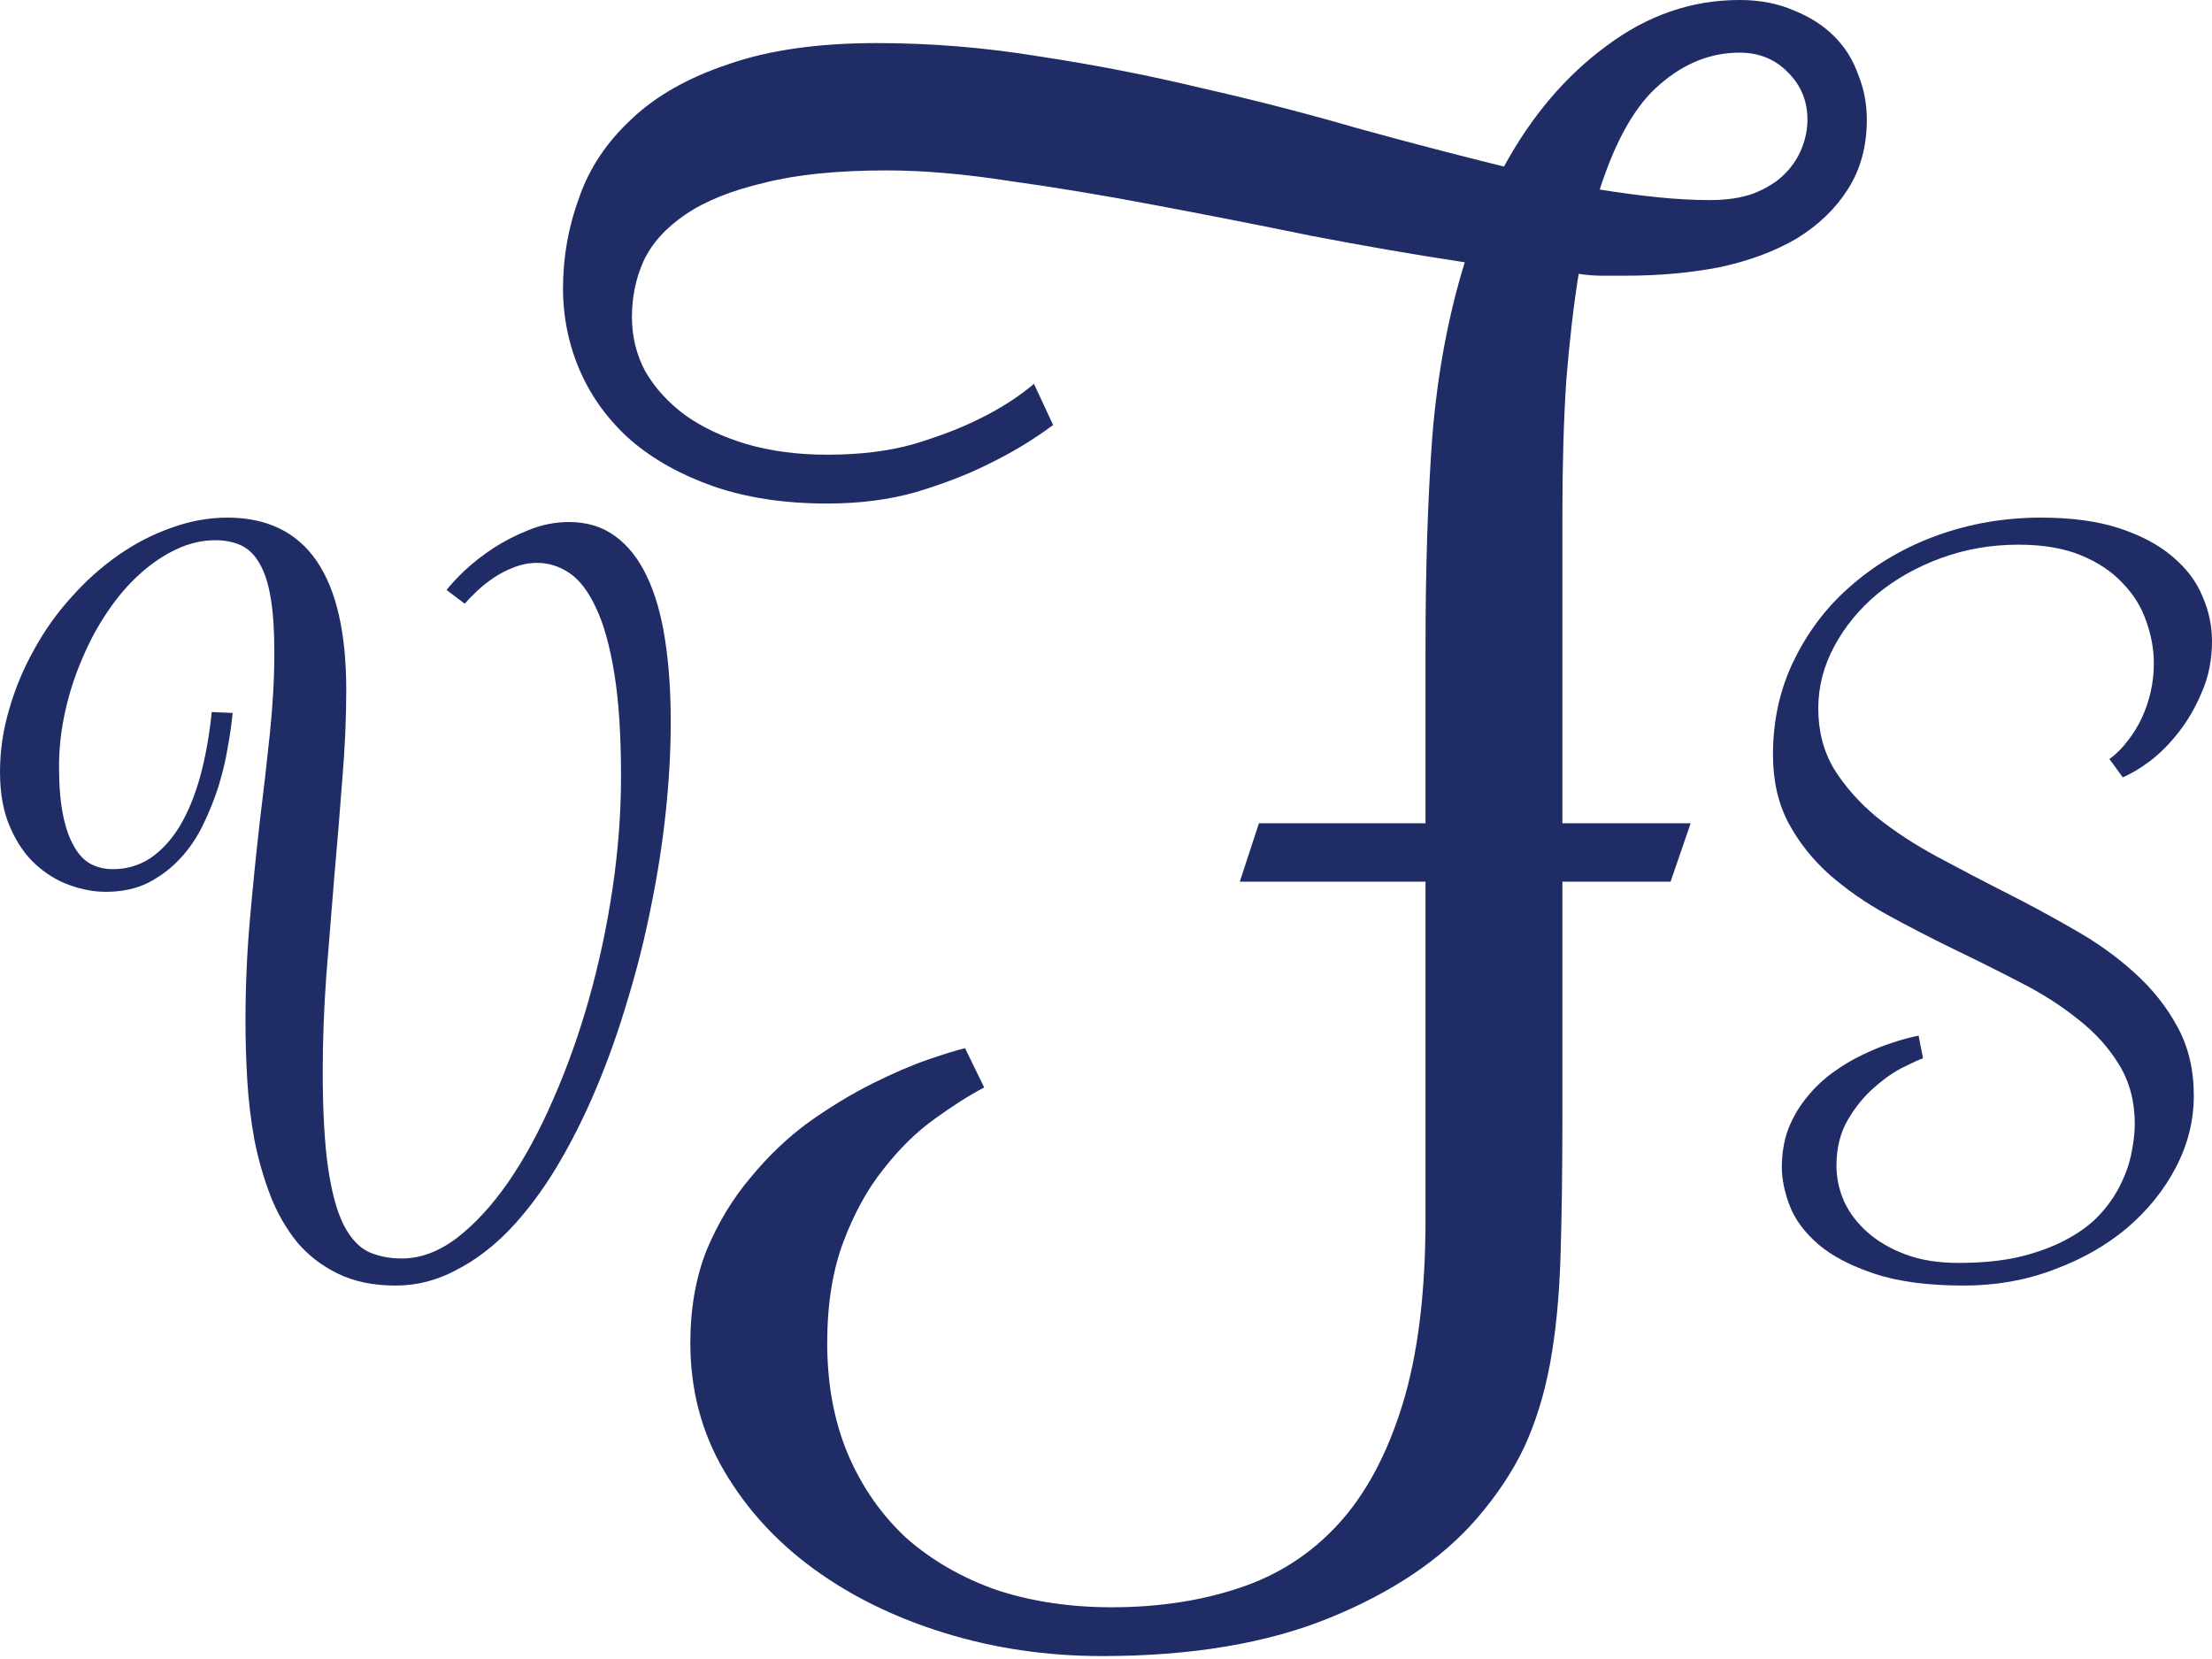
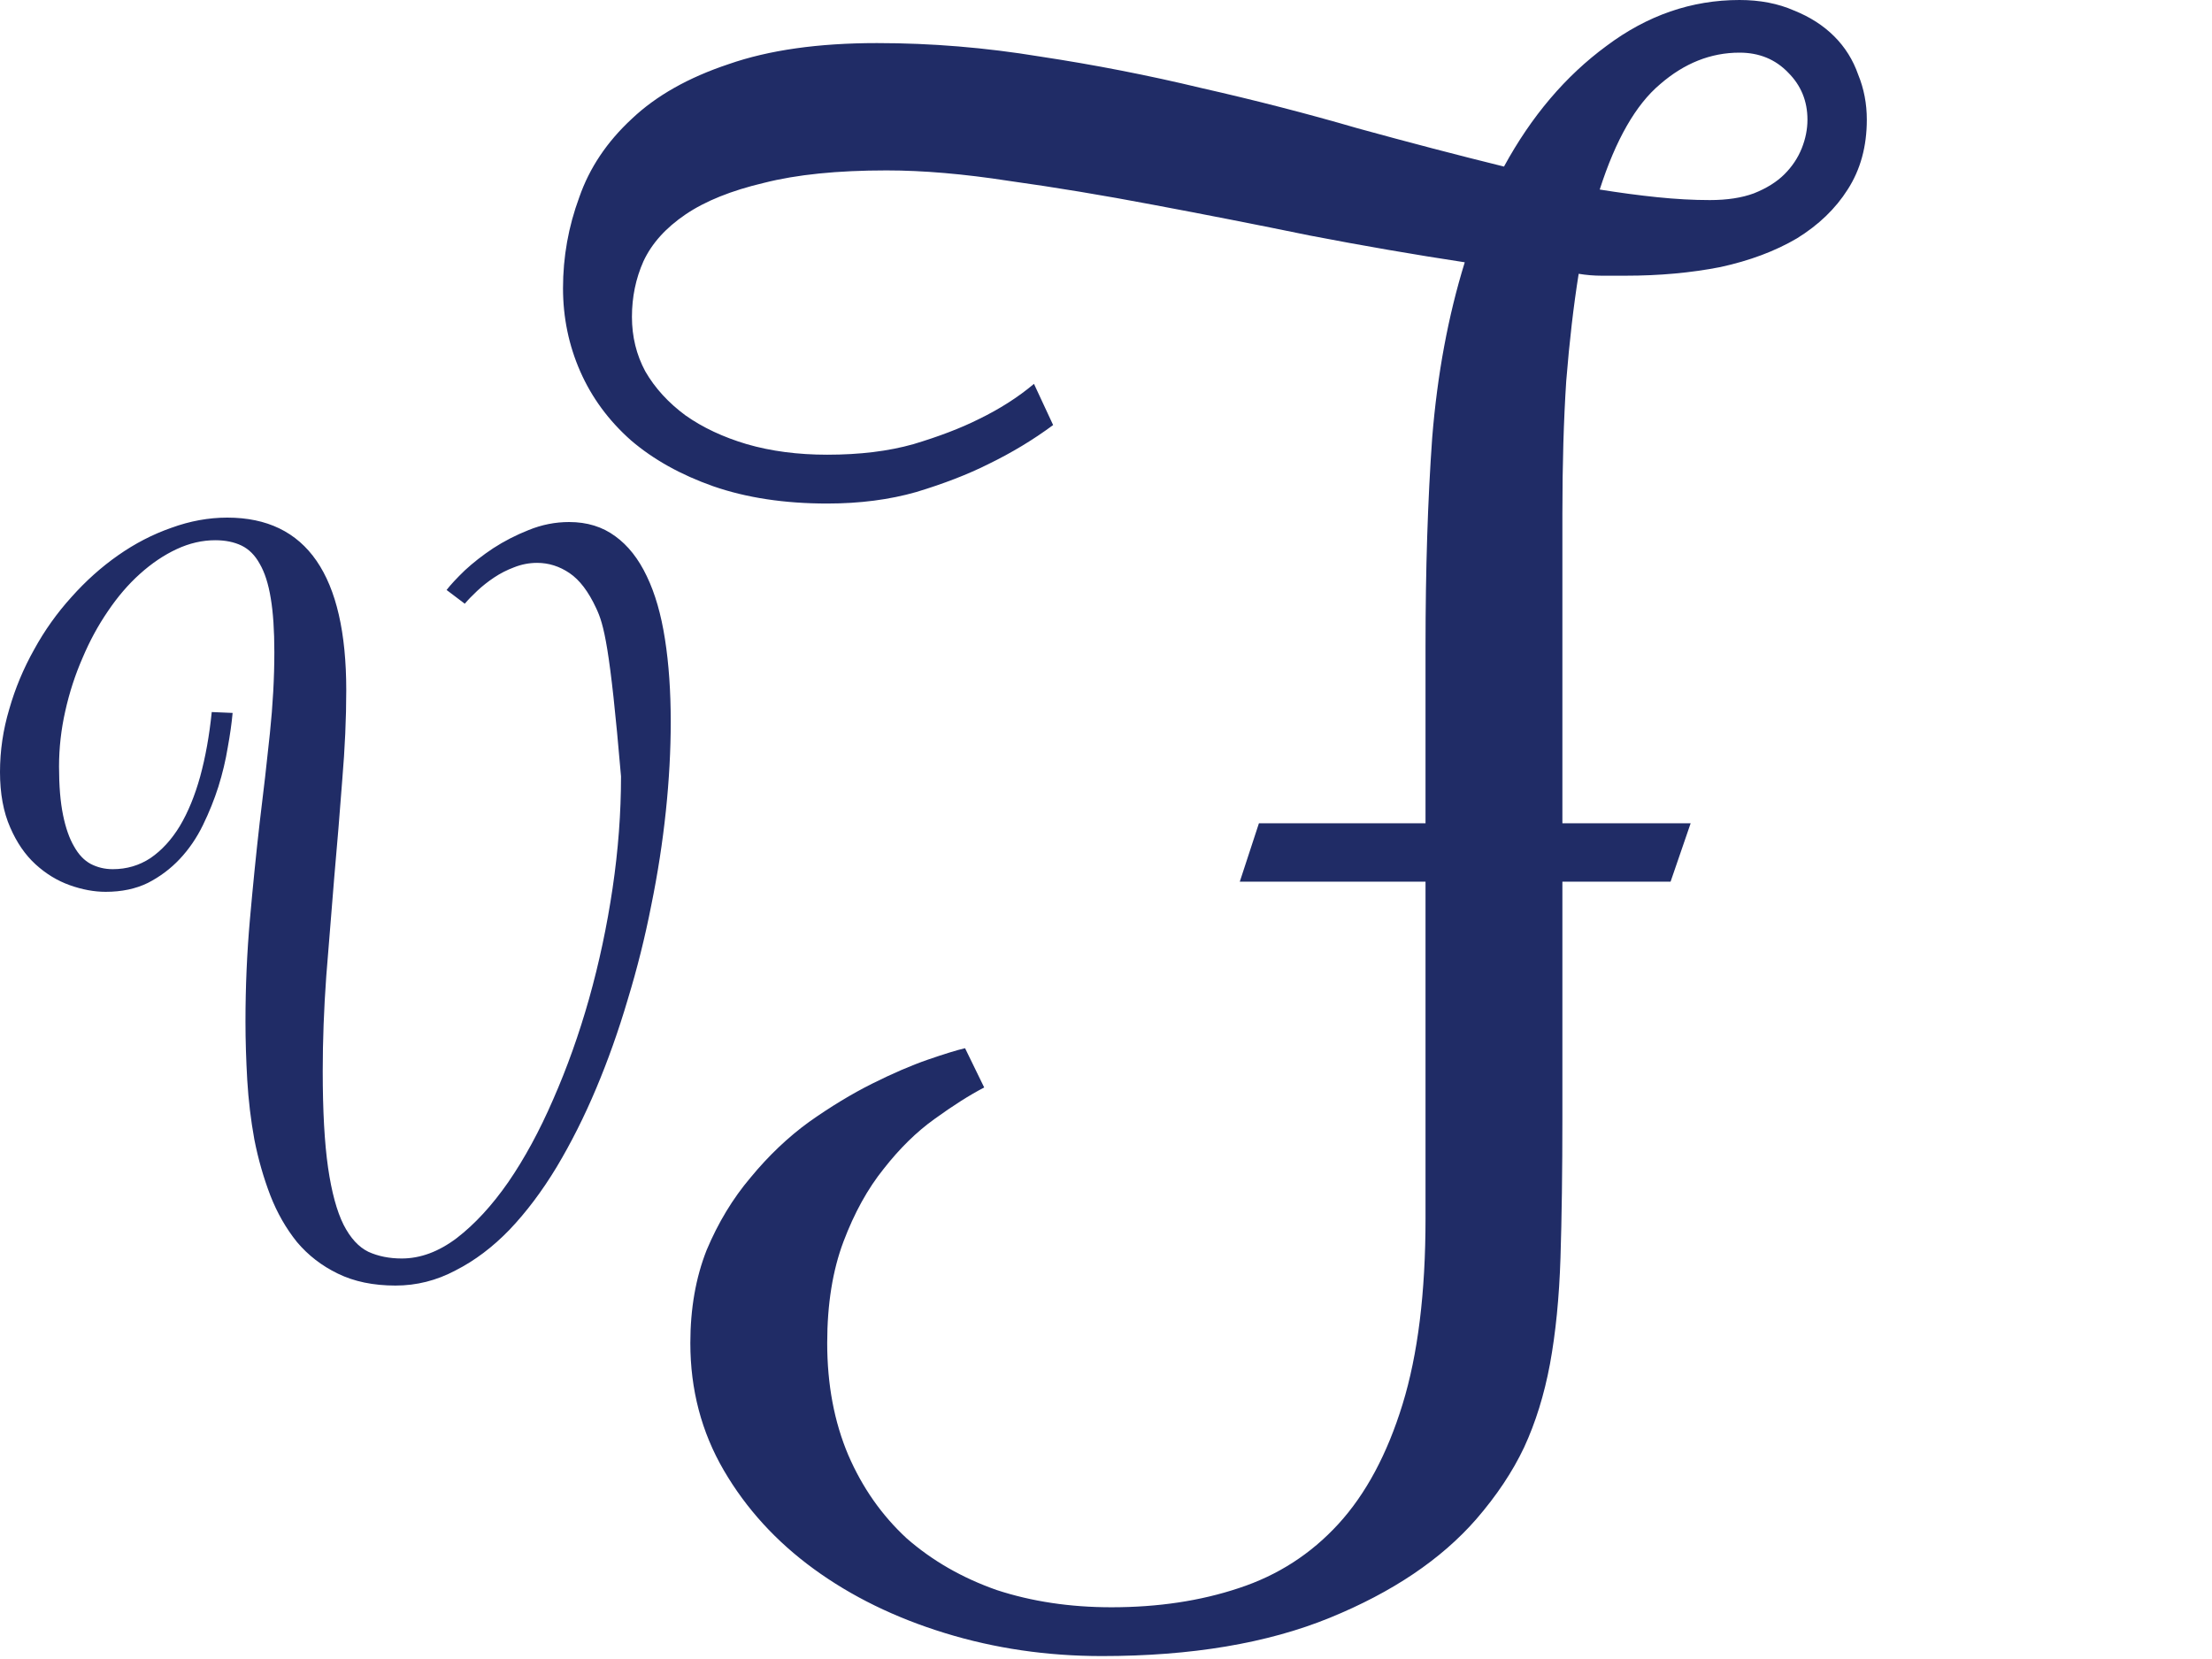
<svg xmlns="http://www.w3.org/2000/svg" width="80" height="60" viewBox="0 0 80 60" fill="none">
-   <path d="M20.582 18.88C21.235 18.88 21.791 19.052 22.252 19.394C22.712 19.726 23.092 20.207 23.392 20.839C23.691 21.46 23.911 22.22 24.05 23.119C24.189 24.007 24.258 25.002 24.258 26.105C24.258 27.132 24.2 28.208 24.082 29.332C23.964 30.456 23.788 31.596 23.552 32.751C23.327 33.897 23.044 35.031 22.701 36.155C22.369 37.279 21.989 38.349 21.561 39.366C21.133 40.383 20.657 41.33 20.132 42.208C19.608 43.075 19.041 43.829 18.431 44.471C17.821 45.103 17.168 45.595 16.472 45.948C15.787 46.312 15.065 46.494 14.305 46.494C13.502 46.494 12.806 46.35 12.217 46.061C11.64 45.782 11.147 45.402 10.741 44.921C10.345 44.428 10.023 43.867 9.777 43.235C9.531 42.593 9.338 41.919 9.199 41.212C9.071 40.506 8.985 39.789 8.942 39.061C8.9 38.322 8.878 37.621 8.878 36.958C8.878 35.684 8.932 34.448 9.039 33.249C9.146 32.04 9.263 30.873 9.392 29.749C9.531 28.625 9.654 27.55 9.761 26.522C9.868 25.495 9.922 24.515 9.922 23.584C9.922 22.803 9.879 22.155 9.793 21.642C9.708 21.117 9.574 20.7 9.392 20.389C9.221 20.079 9.001 19.86 8.734 19.731C8.466 19.603 8.15 19.538 7.786 19.538C7.316 19.538 6.85 19.645 6.39 19.86C5.929 20.074 5.485 20.373 5.057 20.759C4.64 21.133 4.254 21.583 3.901 22.107C3.548 22.621 3.243 23.183 2.986 23.793C2.719 24.403 2.51 25.045 2.36 25.72C2.21 26.383 2.135 27.052 2.135 27.726C2.135 28.422 2.183 29.005 2.28 29.476C2.376 29.947 2.51 30.327 2.681 30.616C2.842 30.905 3.04 31.114 3.275 31.242C3.521 31.371 3.789 31.435 4.078 31.435C4.581 31.435 5.036 31.301 5.442 31.034C5.849 30.755 6.202 30.37 6.502 29.878C6.802 29.375 7.048 28.775 7.241 28.079C7.433 27.373 7.572 26.597 7.658 25.752L8.413 25.784C8.38 26.148 8.322 26.565 8.236 27.036C8.161 27.496 8.049 27.967 7.899 28.449C7.749 28.92 7.562 29.385 7.337 29.846C7.112 30.306 6.834 30.712 6.502 31.066C6.17 31.419 5.785 31.708 5.346 31.933C4.907 32.147 4.399 32.254 3.821 32.254C3.404 32.254 2.97 32.173 2.521 32.013C2.071 31.852 1.659 31.601 1.284 31.258C0.91 30.916 0.605 30.472 0.369 29.926C0.123 29.369 0 28.7 0 27.919C0 27.148 0.112 26.389 0.337 25.639C0.551 24.89 0.851 24.173 1.236 23.488C1.611 22.803 2.06 22.172 2.585 21.593C3.099 21.015 3.66 20.512 4.271 20.084C4.881 19.656 5.523 19.324 6.197 19.089C6.871 18.843 7.546 18.72 8.22 18.72C11.088 18.72 12.523 20.802 12.523 24.965C12.523 25.982 12.474 27.063 12.378 28.208C12.292 29.353 12.196 30.525 12.089 31.724C11.993 32.912 11.896 34.105 11.8 35.304C11.714 36.492 11.672 37.637 11.672 38.74C11.672 40.174 11.736 41.335 11.864 42.224C11.993 43.112 12.18 43.802 12.426 44.295C12.672 44.776 12.972 45.103 13.325 45.274C13.678 45.434 14.08 45.515 14.529 45.515C15.204 45.515 15.867 45.269 16.52 44.776C17.173 44.273 17.794 43.599 18.383 42.753C18.971 41.897 19.512 40.902 20.004 39.767C20.507 38.622 20.941 37.407 21.304 36.123C21.668 34.828 21.952 33.495 22.155 32.125C22.359 30.745 22.46 29.396 22.46 28.079C22.46 26.592 22.38 25.356 22.22 24.371C22.059 23.376 21.84 22.584 21.561 21.995C21.283 21.395 20.962 20.973 20.598 20.727C20.234 20.48 19.843 20.357 19.426 20.357C19.137 20.357 18.859 20.411 18.591 20.518C18.334 20.614 18.093 20.737 17.869 20.887C17.644 21.037 17.441 21.198 17.259 21.369C17.077 21.54 16.927 21.695 16.809 21.834L16.151 21.337C16.301 21.144 16.52 20.909 16.809 20.63C17.109 20.352 17.451 20.084 17.837 19.828C18.233 19.571 18.661 19.351 19.121 19.169C19.592 18.977 20.079 18.88 20.582 18.88Z" fill="#202C66" />
+   <path d="M20.582 18.88C21.235 18.88 21.791 19.052 22.252 19.394C22.712 19.726 23.092 20.207 23.392 20.839C23.691 21.46 23.911 22.22 24.05 23.119C24.189 24.007 24.258 25.002 24.258 26.105C24.258 27.132 24.2 28.208 24.082 29.332C23.964 30.456 23.788 31.596 23.552 32.751C23.327 33.897 23.044 35.031 22.701 36.155C22.369 37.279 21.989 38.349 21.561 39.366C21.133 40.383 20.657 41.33 20.132 42.208C19.608 43.075 19.041 43.829 18.431 44.471C17.821 45.103 17.168 45.595 16.472 45.948C15.787 46.312 15.065 46.494 14.305 46.494C13.502 46.494 12.806 46.35 12.217 46.061C11.64 45.782 11.147 45.402 10.741 44.921C10.345 44.428 10.023 43.867 9.777 43.235C9.531 42.593 9.338 41.919 9.199 41.212C9.071 40.506 8.985 39.789 8.942 39.061C8.9 38.322 8.878 37.621 8.878 36.958C8.878 35.684 8.932 34.448 9.039 33.249C9.146 32.04 9.263 30.873 9.392 29.749C9.531 28.625 9.654 27.55 9.761 26.522C9.868 25.495 9.922 24.515 9.922 23.584C9.922 22.803 9.879 22.155 9.793 21.642C9.708 21.117 9.574 20.7 9.392 20.389C9.221 20.079 9.001 19.86 8.734 19.731C8.466 19.603 8.15 19.538 7.786 19.538C7.316 19.538 6.85 19.645 6.39 19.86C5.929 20.074 5.485 20.373 5.057 20.759C4.64 21.133 4.254 21.583 3.901 22.107C3.548 22.621 3.243 23.183 2.986 23.793C2.719 24.403 2.51 25.045 2.36 25.72C2.21 26.383 2.135 27.052 2.135 27.726C2.135 28.422 2.183 29.005 2.28 29.476C2.376 29.947 2.51 30.327 2.681 30.616C2.842 30.905 3.04 31.114 3.275 31.242C3.521 31.371 3.789 31.435 4.078 31.435C4.581 31.435 5.036 31.301 5.442 31.034C5.849 30.755 6.202 30.37 6.502 29.878C6.802 29.375 7.048 28.775 7.241 28.079C7.433 27.373 7.572 26.597 7.658 25.752L8.413 25.784C8.38 26.148 8.322 26.565 8.236 27.036C8.161 27.496 8.049 27.967 7.899 28.449C7.749 28.92 7.562 29.385 7.337 29.846C7.112 30.306 6.834 30.712 6.502 31.066C6.17 31.419 5.785 31.708 5.346 31.933C4.907 32.147 4.399 32.254 3.821 32.254C3.404 32.254 2.97 32.173 2.521 32.013C2.071 31.852 1.659 31.601 1.284 31.258C0.91 30.916 0.605 30.472 0.369 29.926C0.123 29.369 0 28.7 0 27.919C0 27.148 0.112 26.389 0.337 25.639C0.551 24.89 0.851 24.173 1.236 23.488C1.611 22.803 2.06 22.172 2.585 21.593C3.099 21.015 3.66 20.512 4.271 20.084C4.881 19.656 5.523 19.324 6.197 19.089C6.871 18.843 7.546 18.72 8.22 18.72C11.088 18.72 12.523 20.802 12.523 24.965C12.523 25.982 12.474 27.063 12.378 28.208C12.292 29.353 12.196 30.525 12.089 31.724C11.993 32.912 11.896 34.105 11.8 35.304C11.714 36.492 11.672 37.637 11.672 38.74C11.672 40.174 11.736 41.335 11.864 42.224C11.993 43.112 12.18 43.802 12.426 44.295C12.672 44.776 12.972 45.103 13.325 45.274C13.678 45.434 14.08 45.515 14.529 45.515C15.204 45.515 15.867 45.269 16.52 44.776C17.173 44.273 17.794 43.599 18.383 42.753C18.971 41.897 19.512 40.902 20.004 39.767C20.507 38.622 20.941 37.407 21.304 36.123C21.668 34.828 21.952 33.495 22.155 32.125C22.359 30.745 22.46 29.396 22.46 28.079C22.059 23.376 21.84 22.584 21.561 21.995C21.283 21.395 20.962 20.973 20.598 20.727C20.234 20.48 19.843 20.357 19.426 20.357C19.137 20.357 18.859 20.411 18.591 20.518C18.334 20.614 18.093 20.737 17.869 20.887C17.644 21.037 17.441 21.198 17.259 21.369C17.077 21.54 16.927 21.695 16.809 21.834L16.151 21.337C16.301 21.144 16.52 20.909 16.809 20.63C17.109 20.352 17.451 20.084 17.837 19.828C18.233 19.571 18.661 19.351 19.121 19.169C19.592 18.977 20.079 18.88 20.582 18.88Z" fill="#202C66" />
  <path d="M51.556 29.774V23.369C51.556 20.599 51.636 18.084 51.798 15.822C51.983 13.537 52.375 11.425 52.975 9.486C51.152 9.209 49.282 8.886 47.366 8.517C45.451 8.124 43.57 7.755 41.723 7.409C39.9 7.063 38.157 6.774 36.495 6.543C34.857 6.289 33.38 6.163 32.064 6.163C30.287 6.163 28.809 6.313 27.632 6.613C26.455 6.89 25.509 7.27 24.794 7.755C24.078 8.24 23.57 8.805 23.27 9.452C22.993 10.075 22.855 10.744 22.855 11.46C22.855 12.175 23.016 12.833 23.339 13.433C23.686 14.033 24.17 14.564 24.794 15.025C25.417 15.464 26.155 15.81 27.009 16.064C27.886 16.318 28.856 16.445 29.917 16.445C31.095 16.445 32.133 16.318 33.033 16.064C33.956 15.787 34.741 15.487 35.388 15.164C36.149 14.795 36.819 14.368 37.395 13.883L38.088 15.372C37.372 15.903 36.588 16.376 35.734 16.791C34.995 17.16 34.13 17.495 33.137 17.795C32.168 18.072 31.095 18.211 29.917 18.211C28.371 18.211 26.998 18.003 25.797 17.587C24.62 17.172 23.628 16.618 22.82 15.926C22.012 15.21 21.401 14.379 20.985 13.433C20.57 12.487 20.362 11.483 20.362 10.421C20.362 9.29 20.558 8.194 20.951 7.132C21.32 6.07 21.955 5.124 22.855 4.293C23.732 3.462 24.897 2.804 26.351 2.32C27.805 1.812 29.594 1.558 31.718 1.558C33.679 1.558 35.641 1.72 37.603 2.043C39.588 2.343 41.538 2.724 43.454 3.185C45.393 3.624 47.274 4.108 49.097 4.639C50.944 5.147 52.709 5.609 54.394 6.024C55.387 4.201 56.622 2.747 58.099 1.662C59.576 0.554 61.18 0 62.911 0C63.65 0 64.308 0.127 64.885 0.381C65.462 0.612 65.946 0.923 66.339 1.316C66.731 1.708 67.019 2.17 67.204 2.7C67.412 3.208 67.516 3.751 67.516 4.328C67.516 5.297 67.285 6.139 66.823 6.855C66.385 7.547 65.773 8.136 64.988 8.621C64.204 9.082 63.281 9.428 62.219 9.659C61.157 9.867 60.015 9.971 58.791 9.971C58.514 9.971 58.226 9.971 57.926 9.971C57.649 9.971 57.372 9.948 57.095 9.902C56.91 11.056 56.76 12.348 56.645 13.779C56.553 15.187 56.506 16.78 56.506 18.557V29.774H61.145L60.419 31.886H56.506V40.403C56.506 42.342 56.483 44.038 56.437 45.492C56.391 46.923 56.264 48.204 56.056 49.335C55.849 50.443 55.537 51.447 55.121 52.347C54.706 53.224 54.129 54.09 53.39 54.944C52.121 56.398 50.355 57.586 48.093 58.51C45.831 59.433 43.085 59.894 39.854 59.894C37.869 59.894 35.976 59.617 34.176 59.063C32.376 58.51 30.794 57.736 29.433 56.744C28.071 55.751 26.986 54.563 26.178 53.178C25.37 51.793 24.967 50.258 24.967 48.573C24.967 47.327 25.163 46.208 25.555 45.215C25.971 44.223 26.501 43.346 27.148 42.584C27.794 41.799 28.498 41.13 29.26 40.576C30.044 40.022 30.806 39.56 31.545 39.191C32.283 38.822 32.953 38.533 33.553 38.325C34.153 38.118 34.603 37.979 34.903 37.91L35.595 39.33C35.064 39.606 34.464 39.987 33.795 40.472C33.149 40.934 32.537 41.534 31.96 42.272C31.383 42.988 30.898 43.865 30.506 44.903C30.114 45.942 29.917 47.165 29.917 48.573C29.917 50.074 30.171 51.424 30.679 52.624C31.187 53.801 31.891 54.805 32.791 55.636C33.714 56.444 34.799 57.067 36.045 57.505C37.315 57.921 38.7 58.129 40.2 58.129C41.885 58.129 43.42 57.898 44.804 57.436C46.212 56.975 47.413 56.201 48.405 55.117C49.398 54.032 50.171 52.589 50.725 50.789C51.279 48.989 51.556 46.75 51.556 44.072V31.886H44.839L45.531 29.774H51.556ZM62.911 1.904C61.873 1.904 60.915 2.285 60.038 3.047C59.161 3.785 58.434 5.055 57.856 6.855C58.572 6.97 59.264 7.063 59.934 7.132C60.603 7.201 61.238 7.236 61.838 7.236C62.461 7.236 62.992 7.155 63.431 6.993C63.892 6.809 64.261 6.578 64.538 6.301C64.815 6.024 65.023 5.712 65.162 5.366C65.3 5.02 65.369 4.674 65.369 4.328C65.369 3.658 65.138 3.093 64.677 2.631C64.215 2.147 63.627 1.904 62.911 1.904Z" fill="#202C66" />
-   <path d="M76.291 27.453C76.538 27.271 76.757 27.052 76.95 26.795C77.153 26.538 77.324 26.26 77.463 25.96C77.603 25.661 77.71 25.345 77.784 25.013C77.859 24.681 77.897 24.344 77.897 24.002C77.897 23.488 77.806 22.98 77.624 22.477C77.453 21.963 77.169 21.503 76.773 21.096C76.388 20.678 75.885 20.341 75.264 20.084C74.643 19.828 73.888 19.699 73 19.699C72.016 19.699 71.084 19.86 70.207 20.181C69.329 20.502 68.558 20.935 67.895 21.481C67.242 22.027 66.723 22.658 66.338 23.376C65.952 24.093 65.76 24.842 65.76 25.623C65.76 26.447 65.952 27.18 66.338 27.823C66.734 28.454 67.247 29.032 67.879 29.557C68.521 30.07 69.249 30.547 70.062 30.985C70.876 31.424 71.705 31.858 72.551 32.286C73.396 32.714 74.226 33.163 75.039 33.634C75.853 34.095 76.575 34.614 77.207 35.192C77.849 35.77 78.362 36.417 78.748 37.134C79.144 37.851 79.342 38.681 79.342 39.623C79.342 40.522 79.128 41.383 78.7 42.208C78.271 43.032 77.683 43.765 76.934 44.407C76.184 45.038 75.301 45.541 74.285 45.916C73.278 46.301 72.192 46.494 71.025 46.494C69.72 46.494 68.639 46.35 67.782 46.061C66.937 45.782 66.263 45.429 65.76 45.001C65.267 44.573 64.925 44.113 64.732 43.62C64.539 43.117 64.443 42.652 64.443 42.224C64.443 41.699 64.523 41.228 64.684 40.811C64.855 40.383 65.08 40.003 65.358 39.671C65.636 39.328 65.947 39.034 66.289 38.788C66.643 38.531 67.001 38.317 67.365 38.146C67.74 37.964 68.098 37.819 68.441 37.712C68.794 37.594 69.11 37.509 69.388 37.455L69.549 38.274C69.42 38.317 69.185 38.424 68.842 38.595C68.51 38.756 68.162 38.997 67.799 39.318C67.435 39.628 67.114 40.019 66.835 40.49C66.557 40.961 66.418 41.517 66.418 42.159C66.418 42.598 66.509 43.026 66.691 43.444C66.883 43.861 67.167 44.236 67.542 44.568C67.916 44.899 68.376 45.167 68.922 45.37C69.468 45.574 70.105 45.675 70.833 45.675C71.71 45.675 72.476 45.595 73.129 45.434C73.792 45.263 74.359 45.044 74.83 44.776C75.312 44.509 75.703 44.204 76.002 43.861C76.313 43.508 76.554 43.144 76.725 42.77C76.907 42.395 77.03 42.026 77.094 41.662C77.169 41.287 77.207 40.95 77.207 40.65C77.207 39.837 77.019 39.125 76.645 38.515C76.27 37.894 75.772 37.343 75.151 36.861C74.541 36.369 73.846 35.925 73.064 35.529C72.283 35.122 71.48 34.721 70.656 34.325C69.843 33.929 69.045 33.517 68.264 33.089C67.483 32.66 66.782 32.173 66.161 31.628C65.551 31.082 65.058 30.461 64.684 29.765C64.309 29.059 64.122 28.235 64.122 27.293C64.122 26.03 64.384 24.874 64.909 23.825C65.433 22.765 66.139 21.861 67.028 21.112C67.916 20.352 68.944 19.763 70.11 19.346C71.288 18.928 72.524 18.72 73.819 18.72C74.921 18.72 75.863 18.848 76.645 19.105C77.426 19.362 78.063 19.699 78.555 20.116C79.058 20.534 79.422 21.01 79.647 21.545C79.882 22.081 80 22.626 80 23.183C80 23.846 79.882 24.451 79.647 24.997C79.422 25.543 79.144 26.03 78.812 26.458C78.491 26.875 78.143 27.229 77.768 27.518C77.394 27.796 77.062 27.994 76.773 28.112L76.291 27.453Z" fill="#202C66" />
</svg>